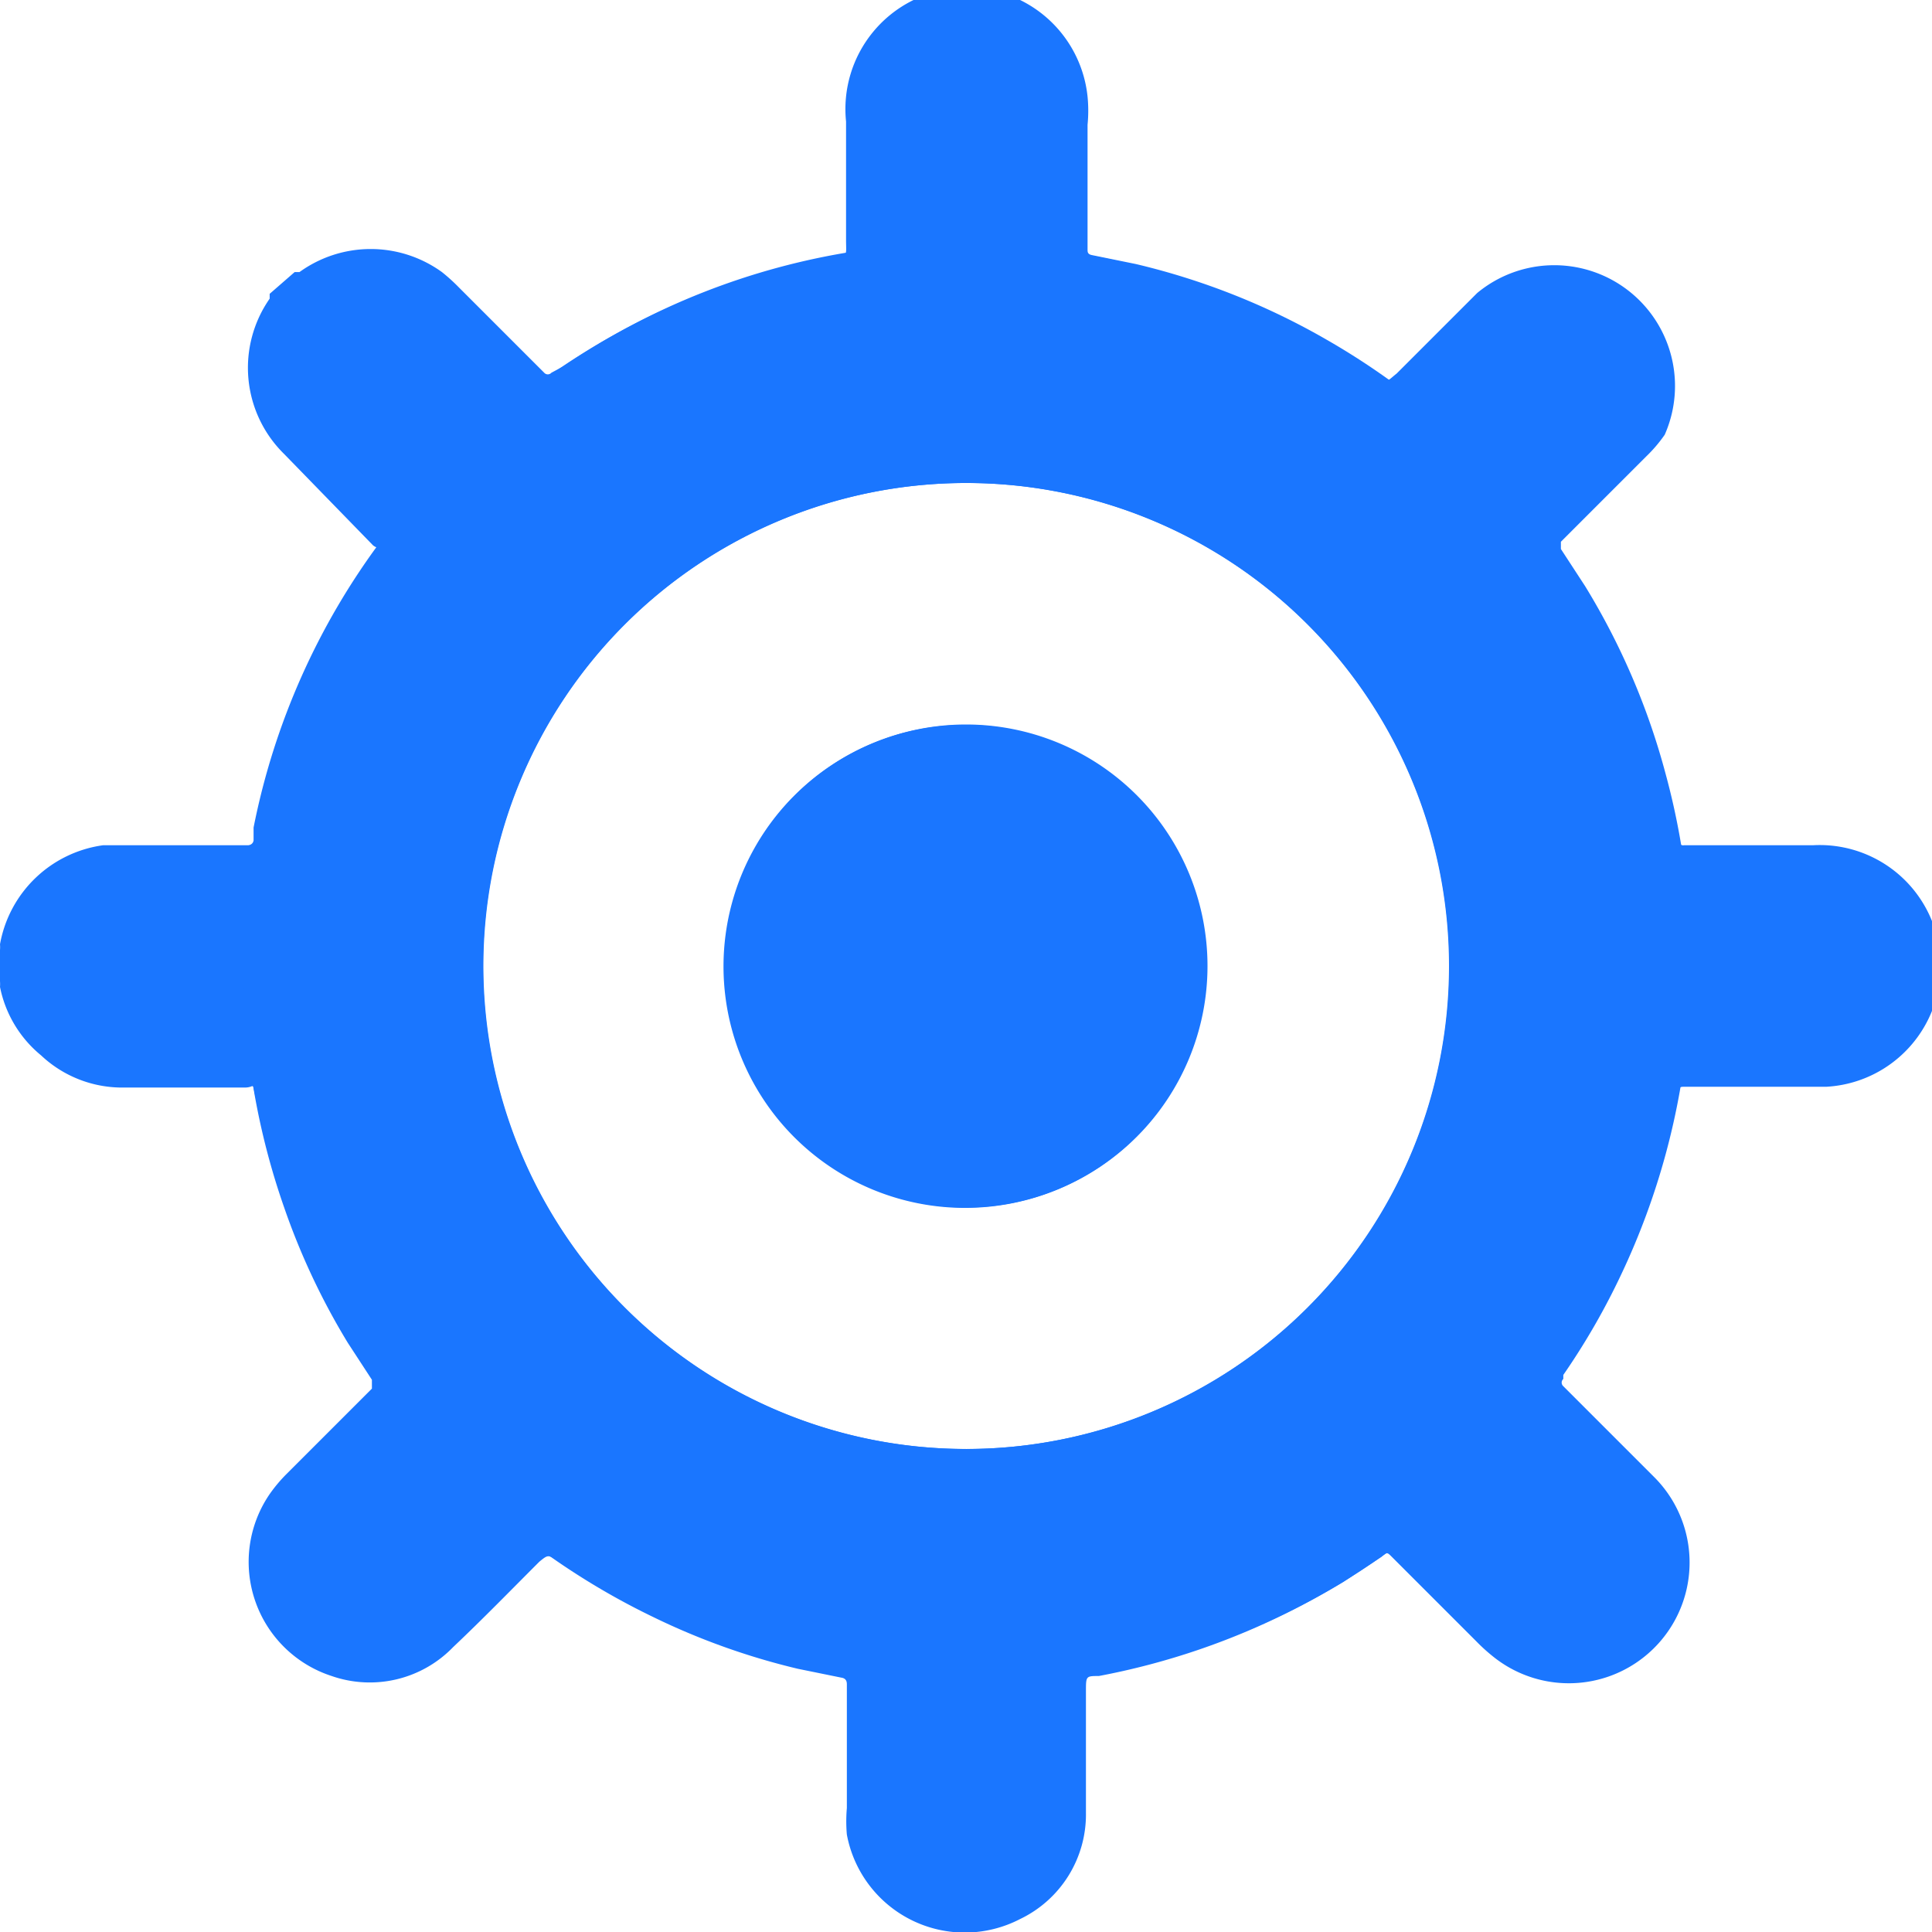
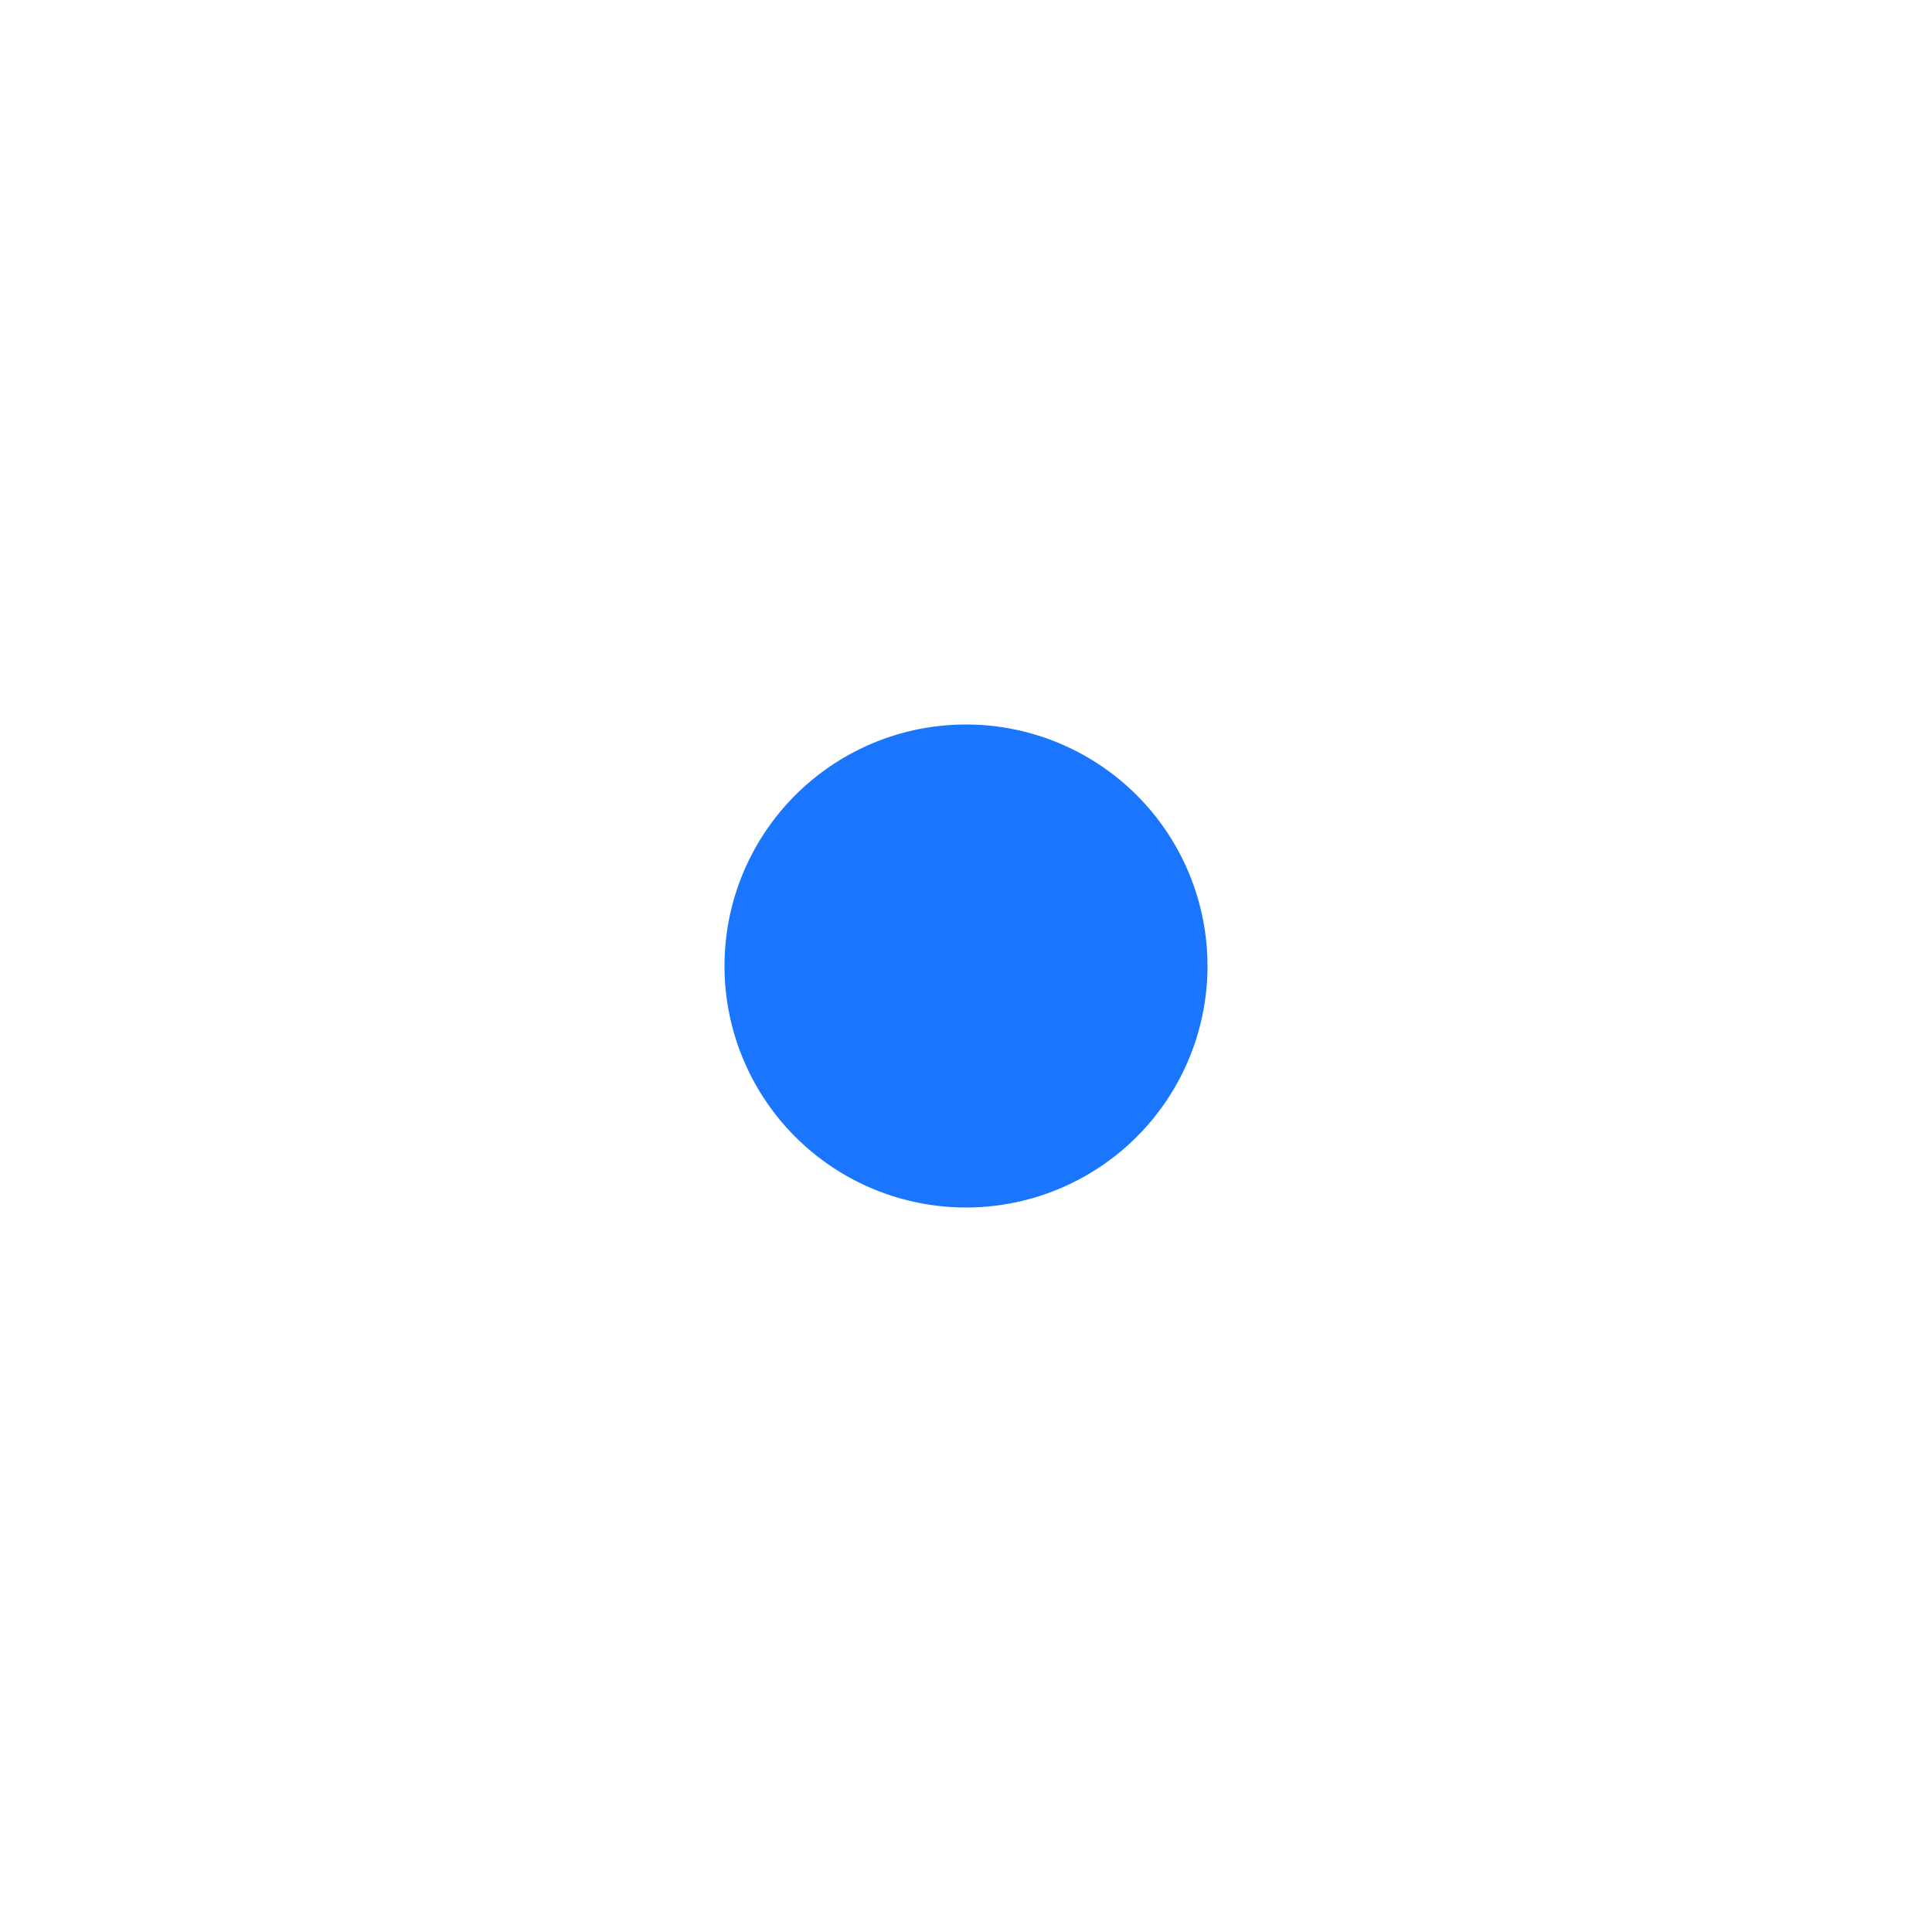
<svg xmlns="http://www.w3.org/2000/svg" id="Слой_1" data-name="Слой 1" width="24" height="24" viewBox="0 0 24 24">
  <defs>
    <style>.cls-1{fill:#1a76ff;}</style>
  </defs>
  <title>1076</title>
-   <path class="cls-1" d="M0,11.8a.41.41,0,0,0,0-.07,1.51,1.51,0,0,1,1.28-1.23H3.08s.06,0,.07-.06l0-.16A8.82,8.82,0,0,1,4.74,6.71,9,9,0,0,1,9.12,3.5a9.28,9.28,0,0,1,1.22-.32c.2,0,.17,0,.17-.2,0-.49,0-1,0-1.47a1.5,1.5,0,0,1,3-.31,1.78,1.78,0,0,1,0,.35c0,.49,0,1,0,1.46,0,0,0,.06,0,.09s0,.06.06.07l.54.11a8.78,8.78,0,0,1,2.37.94,9,9,0,0,1,4,4.78,8.72,8.72,0,0,1,.37,1.39v.06a.06.06,0,0,0,.07.05h1.6a1.5,1.5,0,0,1,.17,3H20.94c-.08,0-.08,0-.1.09s-.07.37-.12.55a9,9,0,0,1-7.07,6.68c-.16,0-.16,0-.16.19,0,.5,0,1,0,1.51a1.44,1.44,0,0,1-.82,1.32,1.49,1.49,0,0,1-2.15-1.05,1.86,1.86,0,0,1,0-.33c0-.48,0-1,0-1.44,0,0,0-.06,0-.09s0-.08-.07-.09l-.54-.11a8.68,8.68,0,0,1-1.79-.64,9,9,0,0,1-4.83-5.93c0-.18-.08-.37-.12-.55s0-.1-.13-.1H1.51a1.47,1.47,0,0,1-1-.4A1.47,1.47,0,0,1,0,12.26a.44.44,0,0,0,0-.07Q0,12,0,11.8ZM18,12a6,6,0,1,0-6,6A6,6,0,0,0,18,12Z" />
  <path class="cls-1" d="M9,12a3,3,0,1,1,3,3A3,3,0,0,1,9,12Z" />
-   <path class="cls-1" d="M3.66,3.38l.06,0a1.51,1.51,0,0,1,1.77,0,2.28,2.28,0,0,1,.21.19l1,1,.06.06a.06.06,0,0,0,.09,0L7,4.55a8.82,8.82,0,0,1,3.63-1.43A9,9,0,0,1,16,4a9.28,9.28,0,0,1,1.09.64c.17.11.11.12.26,0l1-1A1.5,1.5,0,0,1,20.68,5.4a1.78,1.78,0,0,1-.23.27l-1,1-.06.06s0,.06,0,.09l.3.46a8.78,8.78,0,0,1,1,2.33,9,9,0,0,1-.55,6.22,8.72,8.72,0,0,1-.72,1.25l0,.05a.06.06,0,0,0,0,.09l.06.06,1.07,1.07a1.5,1.5,0,0,1-2,2.23,2.23,2.23,0,0,1-.21-.19l-1-1-.05-.05c-.06-.06-.06-.06-.13,0l-.47.31a9,9,0,0,1-7.19.93A8.8,8.8,0,0,1,6.94,19.4c-.13-.09-.13-.09-.24,0-.35.35-.7.71-1.07,1.06a1.44,1.44,0,0,1-1.51.36,1.49,1.49,0,0,1-.77-2.26,1.86,1.86,0,0,1,.21-.25l1-1,.06-.06s0-.07,0-.11l-.3-.46A8.68,8.68,0,0,1,3.53,15a9,9,0,0,1,.78-7.61c.1-.16.2-.31.31-.47s.06-.09,0-.16L3.53,5.64a1.5,1.5,0,0,1-.18-1.93l0-.06ZM16.25,16.24a6,6,0,1,0-8.49,0A6,6,0,0,0,16.25,16.24Z" />
-   <path class="cls-1" d="M9.87,9.88a3,3,0,1,1,0,4.25A3,3,0,0,1,9.87,9.88Z" />
</svg>